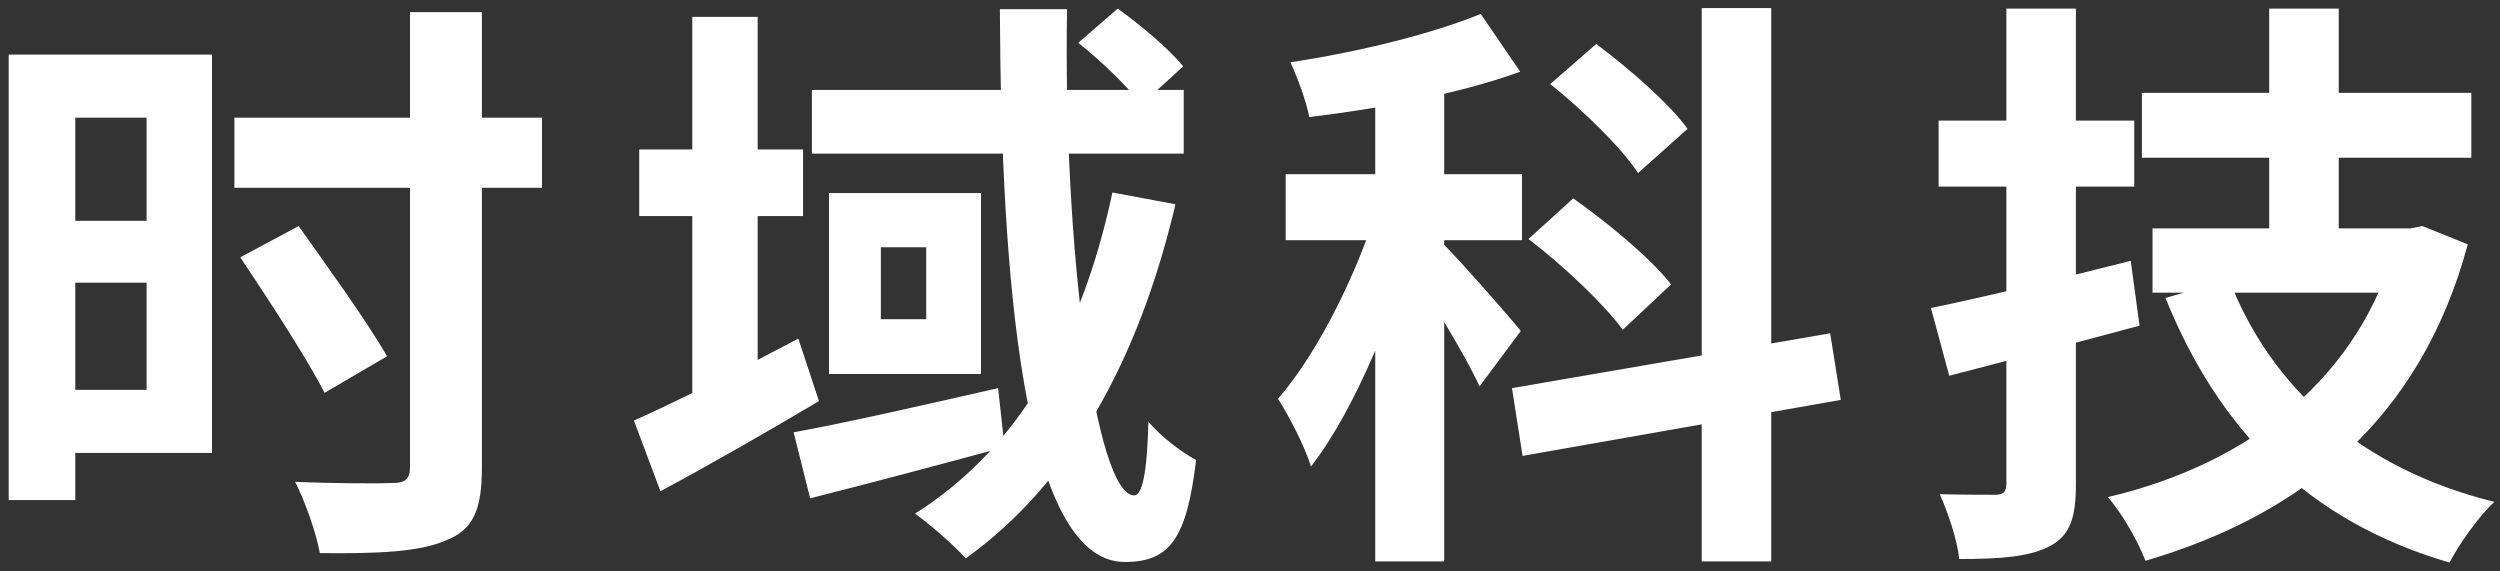
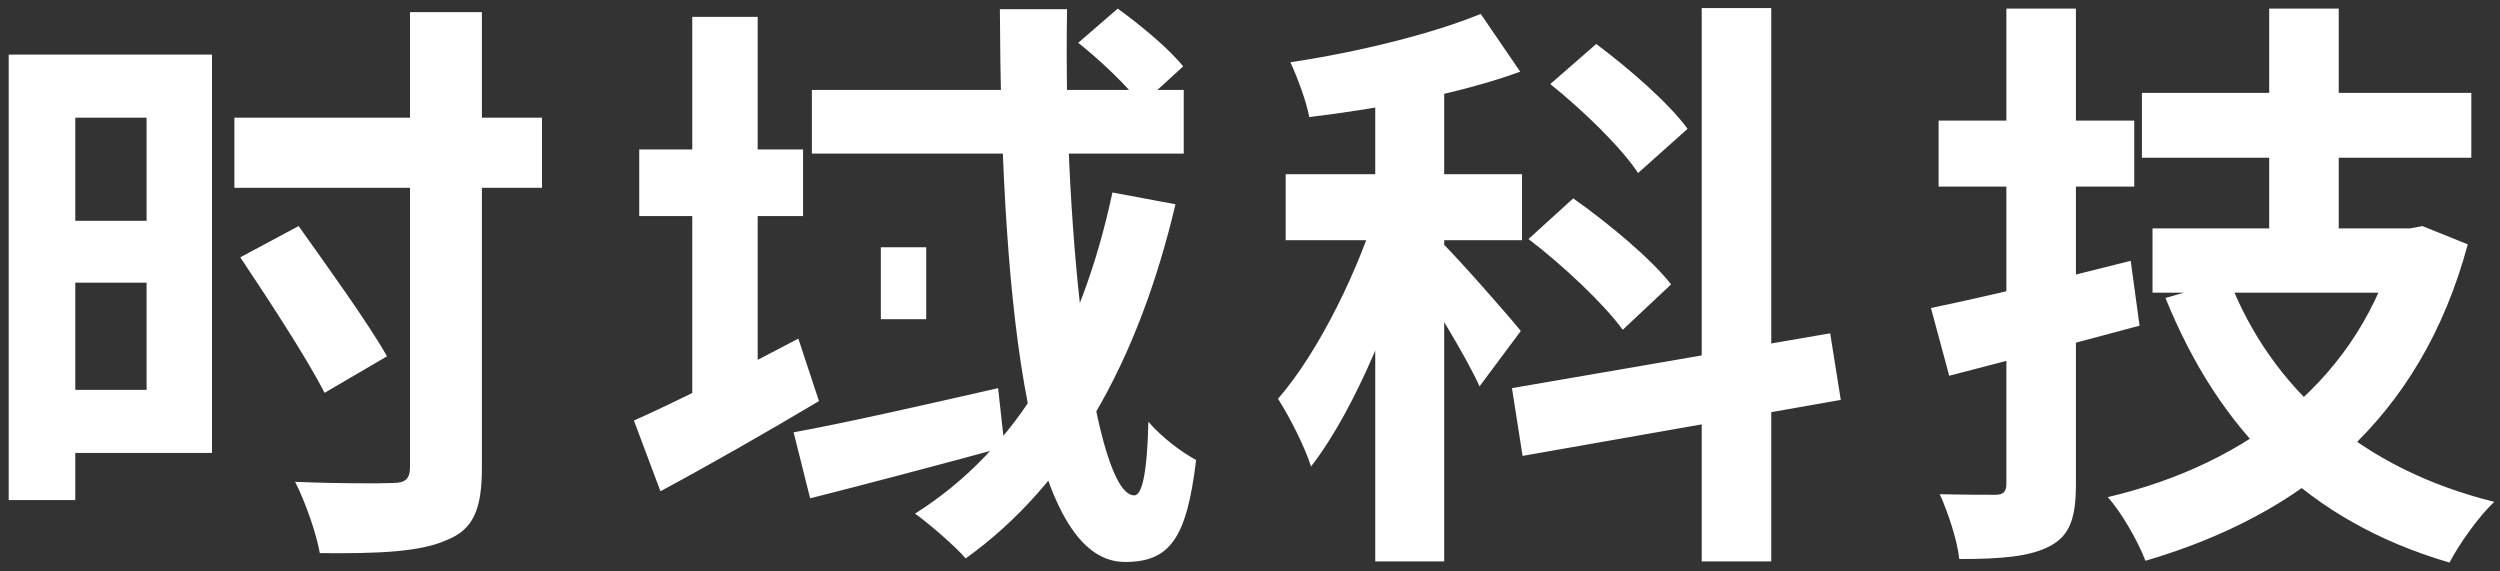
<svg xmlns="http://www.w3.org/2000/svg" width="280" height="64" viewBox="0 0 280 64" fill="none">
  <rect x="0" y="0" width="280" height="64" fill="#333333" stroke="none" />
-   <path d="M4.736 6.114V13.176H16.418V43.668H4.736V50.73H23.744V6.114H4.736ZM5.198 24.726V31.656H18.464V24.726H5.198ZM0.974 6.114V56.01H8.432V6.114H0.974ZM26.252 13.176V21.03H60.704V13.176H26.252ZM45.92 1.362V52.314C45.92 53.634 45.392 54.096 44.006 54.096C42.554 54.162 37.604 54.162 33.05 53.964C34.172 56.142 35.426 59.706 35.822 61.95C42.422 62.016 47.042 61.818 50.012 60.498C52.982 59.31 53.972 57.132 53.972 52.38V1.362H45.92ZM26.912 28.818C30.08 33.57 34.37 40.104 36.35 43.998L43.346 39.906C41.168 36.078 36.68 29.874 33.446 25.32L26.912 28.818ZM71.594 16.74V24.198H89.942V16.74H71.594ZM77.534 1.89V46.11H84.86V1.89H77.534ZM71 47.1L73.97 55.02C79.382 52.116 85.85 48.42 91.724 44.922L89.414 37.926C82.682 41.49 75.62 45.054 71 47.1ZM90.932 10.074V17.202H132.578V10.074H90.932ZM88.886 48.42L90.734 55.812C97.004 54.228 104.99 52.116 112.514 50.07L111.788 43.47C103.406 45.384 94.694 47.364 88.886 48.42ZM111.986 1.032C112.118 30.6 114.494 62.94 125.978 62.94C130.994 62.94 132.908 60.366 133.964 51.522C132.38 50.664 130.136 49.014 128.618 47.232C128.486 53.106 127.892 55.482 127.034 55.482C122.678 55.482 119.048 27.564 119.51 1.032H111.986ZM120.764 4.794C123.338 6.84 126.374 9.744 127.826 11.724L132.512 7.434C130.994 5.52 127.76 2.814 125.186 0.966L120.764 4.794ZM124.592 21.558C121.16 37.662 114.098 50.202 102.482 57.528C104.066 58.65 107.036 61.224 108.158 62.544C119.84 54.162 127.496 40.5 131.654 22.878L124.592 21.558ZM98.654 27.696H103.736V35.748H98.654V27.696ZM92.846 21.624V41.886H109.874V21.624H92.846ZM154.028 7.104V62.874H161.75V7.104H154.028ZM143.996 19.512V26.904H170.462V19.512H143.996ZM154.49 22.482C152.378 29.808 147.758 39.378 143.138 44.658C144.392 46.638 146.108 49.938 146.834 52.248C151.916 45.714 156.602 33.966 159.11 24.528L154.49 22.482ZM165.842 1.56C160.364 3.804 152.048 5.85 144.524 6.972C145.316 8.688 146.306 11.328 146.636 13.11C154.358 12.186 163.4 10.536 170.264 8.028L165.842 1.56ZM161.552 27.234L158.12 30.402C160.1 33.24 164.192 39.906 165.71 43.272L170.33 37.068C169.01 35.418 163.202 28.818 161.552 27.234ZM190.592 0.9V62.874H198.38V0.9H190.592ZM169.34 43.47L170.528 51.06L206.168 44.79L204.98 37.332L169.34 43.47ZM173.63 9.414C177.26 12.318 181.616 16.542 183.464 19.38L189.008 14.43C186.962 11.592 182.408 7.632 178.778 4.926L173.63 9.414ZM171.188 26.772C175.016 29.676 179.636 34.032 181.748 36.936L187.16 31.854C184.916 28.95 180.032 24.924 176.204 22.218L171.188 26.772ZM239.894 10.404V17.664H276.788V10.404H239.894ZM241.082 25.584V32.778H269.264V25.584H241.082ZM254.15 0.966V29.478H261.938V0.966H254.15ZM249.662 31.326L242.534 33.372C248.54 48.222 258.506 58.386 274.346 63.006C275.402 60.96 277.646 57.792 279.362 56.208C264.446 52.512 254.414 43.536 249.662 31.326ZM268.472 25.584V26.838C264.446 42.216 252.038 51.918 236.066 55.68C237.584 57.33 239.498 60.696 240.29 62.808C257.846 57.66 271.112 46.968 276.392 27.366L271.31 25.32L269.924 25.584H268.472ZM216.266 34.494L218.312 42.084C224.45 40.5 232.304 38.454 239.63 36.474L238.64 29.214C230.588 31.26 222.074 33.306 216.266 34.494ZM217.124 13.506V20.898H239.036V13.506H217.124ZM224.714 0.966V54.162C224.714 55.086 224.384 55.416 223.46 55.416C222.602 55.416 219.83 55.416 217.256 55.35C218.18 57.396 219.236 60.564 219.434 62.61C224.186 62.61 227.354 62.346 229.598 61.158C231.842 59.97 232.502 57.99 232.502 54.228V0.966H224.714Z" fill="white" />
+   <path d="M4.736 6.114V13.176H16.418V43.668H4.736V50.73H23.744V6.114H4.736ZM5.198 24.726V31.656H18.464V24.726H5.198ZM0.974 6.114V56.01H8.432V6.114H0.974ZM26.252 13.176V21.03H60.704V13.176H26.252ZM45.92 1.362V52.314C45.92 53.634 45.392 54.096 44.006 54.096C42.554 54.162 37.604 54.162 33.05 53.964C34.172 56.142 35.426 59.706 35.822 61.95C42.422 62.016 47.042 61.818 50.012 60.498C52.982 59.31 53.972 57.132 53.972 52.38V1.362H45.92ZM26.912 28.818C30.08 33.57 34.37 40.104 36.35 43.998L43.346 39.906C41.168 36.078 36.68 29.874 33.446 25.32L26.912 28.818ZM71.594 16.74V24.198H89.942V16.74H71.594ZM77.534 1.89V46.11H84.86V1.89H77.534ZM71 47.1L73.97 55.02C79.382 52.116 85.85 48.42 91.724 44.922L89.414 37.926C82.682 41.49 75.62 45.054 71 47.1ZM90.932 10.074V17.202H132.578V10.074H90.932ZM88.886 48.42L90.734 55.812C97.004 54.228 104.99 52.116 112.514 50.07L111.788 43.47C103.406 45.384 94.694 47.364 88.886 48.42ZM111.986 1.032C112.118 30.6 114.494 62.94 125.978 62.94C130.994 62.94 132.908 60.366 133.964 51.522C132.38 50.664 130.136 49.014 128.618 47.232C128.486 53.106 127.892 55.482 127.034 55.482C122.678 55.482 119.048 27.564 119.51 1.032H111.986ZM120.764 4.794C123.338 6.84 126.374 9.744 127.826 11.724L132.512 7.434C130.994 5.52 127.76 2.814 125.186 0.966L120.764 4.794ZM124.592 21.558C121.16 37.662 114.098 50.202 102.482 57.528C104.066 58.65 107.036 61.224 108.158 62.544C119.84 54.162 127.496 40.5 131.654 22.878L124.592 21.558ZM98.654 27.696H103.736V35.748H98.654V27.696ZM92.846 21.624V41.886H109.874H92.846ZM154.028 7.104V62.874H161.75V7.104H154.028ZM143.996 19.512V26.904H170.462V19.512H143.996ZM154.49 22.482C152.378 29.808 147.758 39.378 143.138 44.658C144.392 46.638 146.108 49.938 146.834 52.248C151.916 45.714 156.602 33.966 159.11 24.528L154.49 22.482ZM165.842 1.56C160.364 3.804 152.048 5.85 144.524 6.972C145.316 8.688 146.306 11.328 146.636 13.11C154.358 12.186 163.4 10.536 170.264 8.028L165.842 1.56ZM161.552 27.234L158.12 30.402C160.1 33.24 164.192 39.906 165.71 43.272L170.33 37.068C169.01 35.418 163.202 28.818 161.552 27.234ZM190.592 0.9V62.874H198.38V0.9H190.592ZM169.34 43.47L170.528 51.06L206.168 44.79L204.98 37.332L169.34 43.47ZM173.63 9.414C177.26 12.318 181.616 16.542 183.464 19.38L189.008 14.43C186.962 11.592 182.408 7.632 178.778 4.926L173.63 9.414ZM171.188 26.772C175.016 29.676 179.636 34.032 181.748 36.936L187.16 31.854C184.916 28.95 180.032 24.924 176.204 22.218L171.188 26.772ZM239.894 10.404V17.664H276.788V10.404H239.894ZM241.082 25.584V32.778H269.264V25.584H241.082ZM254.15 0.966V29.478H261.938V0.966H254.15ZM249.662 31.326L242.534 33.372C248.54 48.222 258.506 58.386 274.346 63.006C275.402 60.96 277.646 57.792 279.362 56.208C264.446 52.512 254.414 43.536 249.662 31.326ZM268.472 25.584V26.838C264.446 42.216 252.038 51.918 236.066 55.68C237.584 57.33 239.498 60.696 240.29 62.808C257.846 57.66 271.112 46.968 276.392 27.366L271.31 25.32L269.924 25.584H268.472ZM216.266 34.494L218.312 42.084C224.45 40.5 232.304 38.454 239.63 36.474L238.64 29.214C230.588 31.26 222.074 33.306 216.266 34.494ZM217.124 13.506V20.898H239.036V13.506H217.124ZM224.714 0.966V54.162C224.714 55.086 224.384 55.416 223.46 55.416C222.602 55.416 219.83 55.416 217.256 55.35C218.18 57.396 219.236 60.564 219.434 62.61C224.186 62.61 227.354 62.346 229.598 61.158C231.842 59.97 232.502 57.99 232.502 54.228V0.966H224.714Z" fill="white" />
</svg>